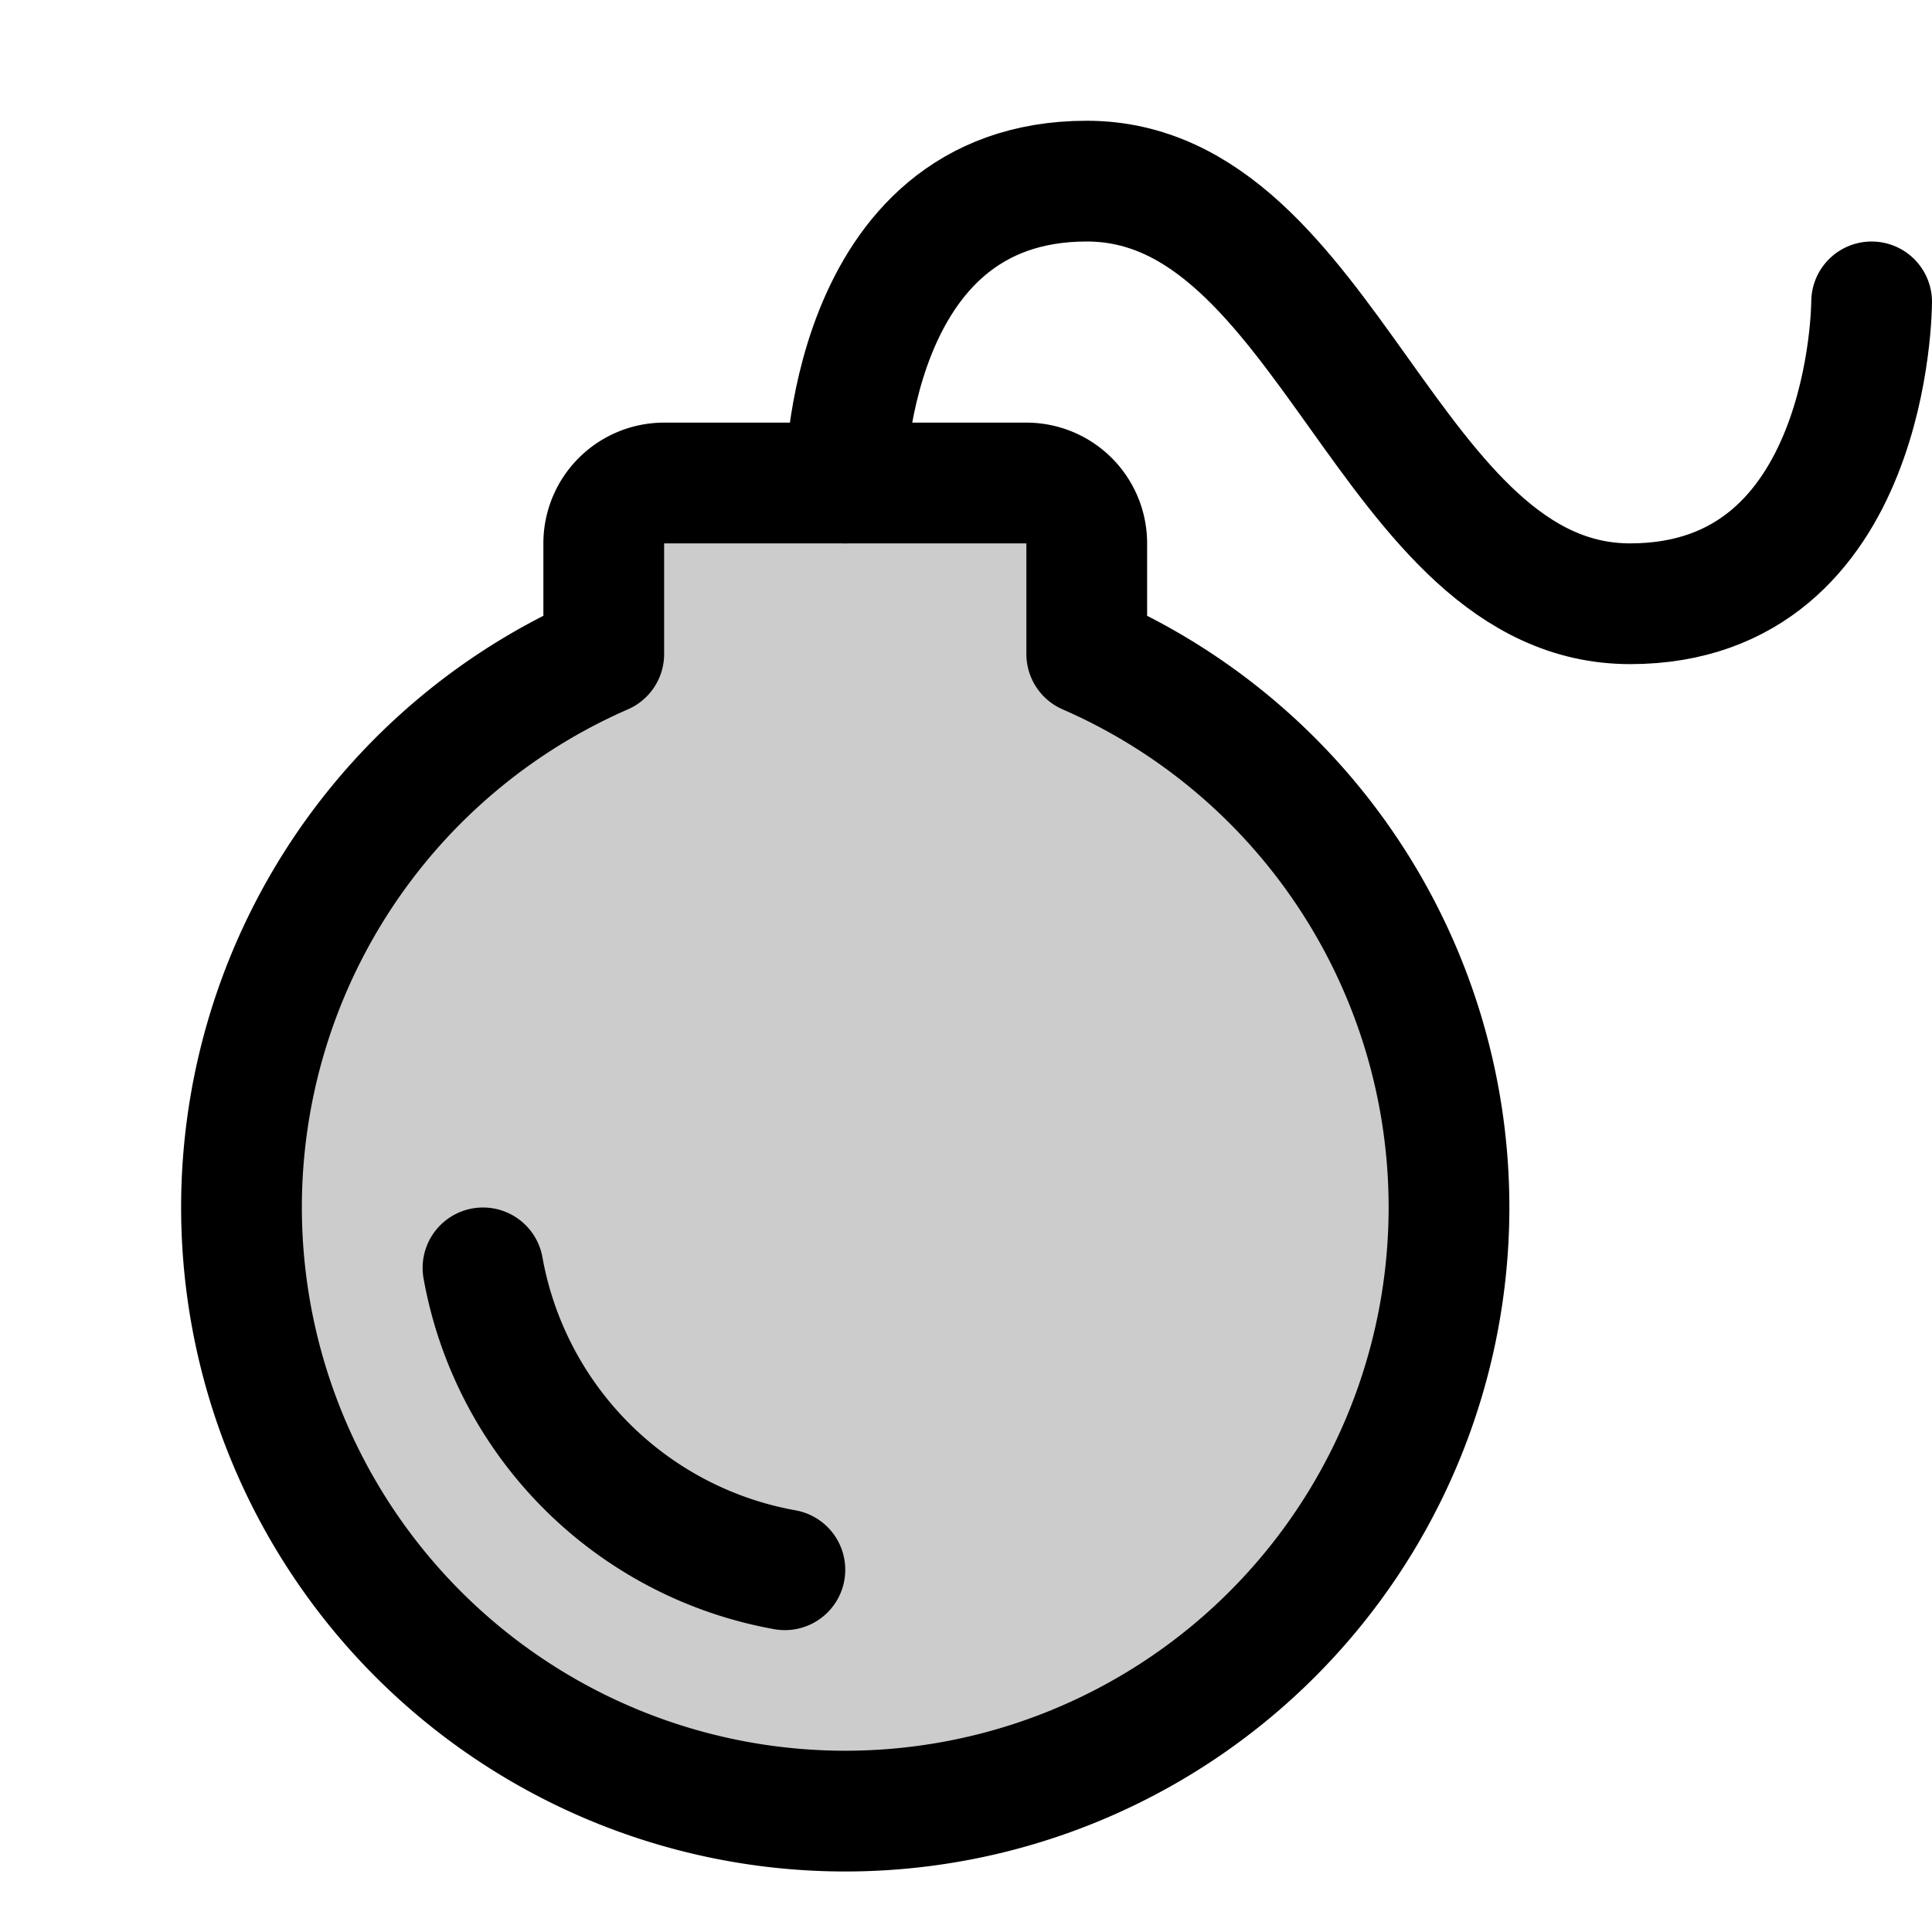
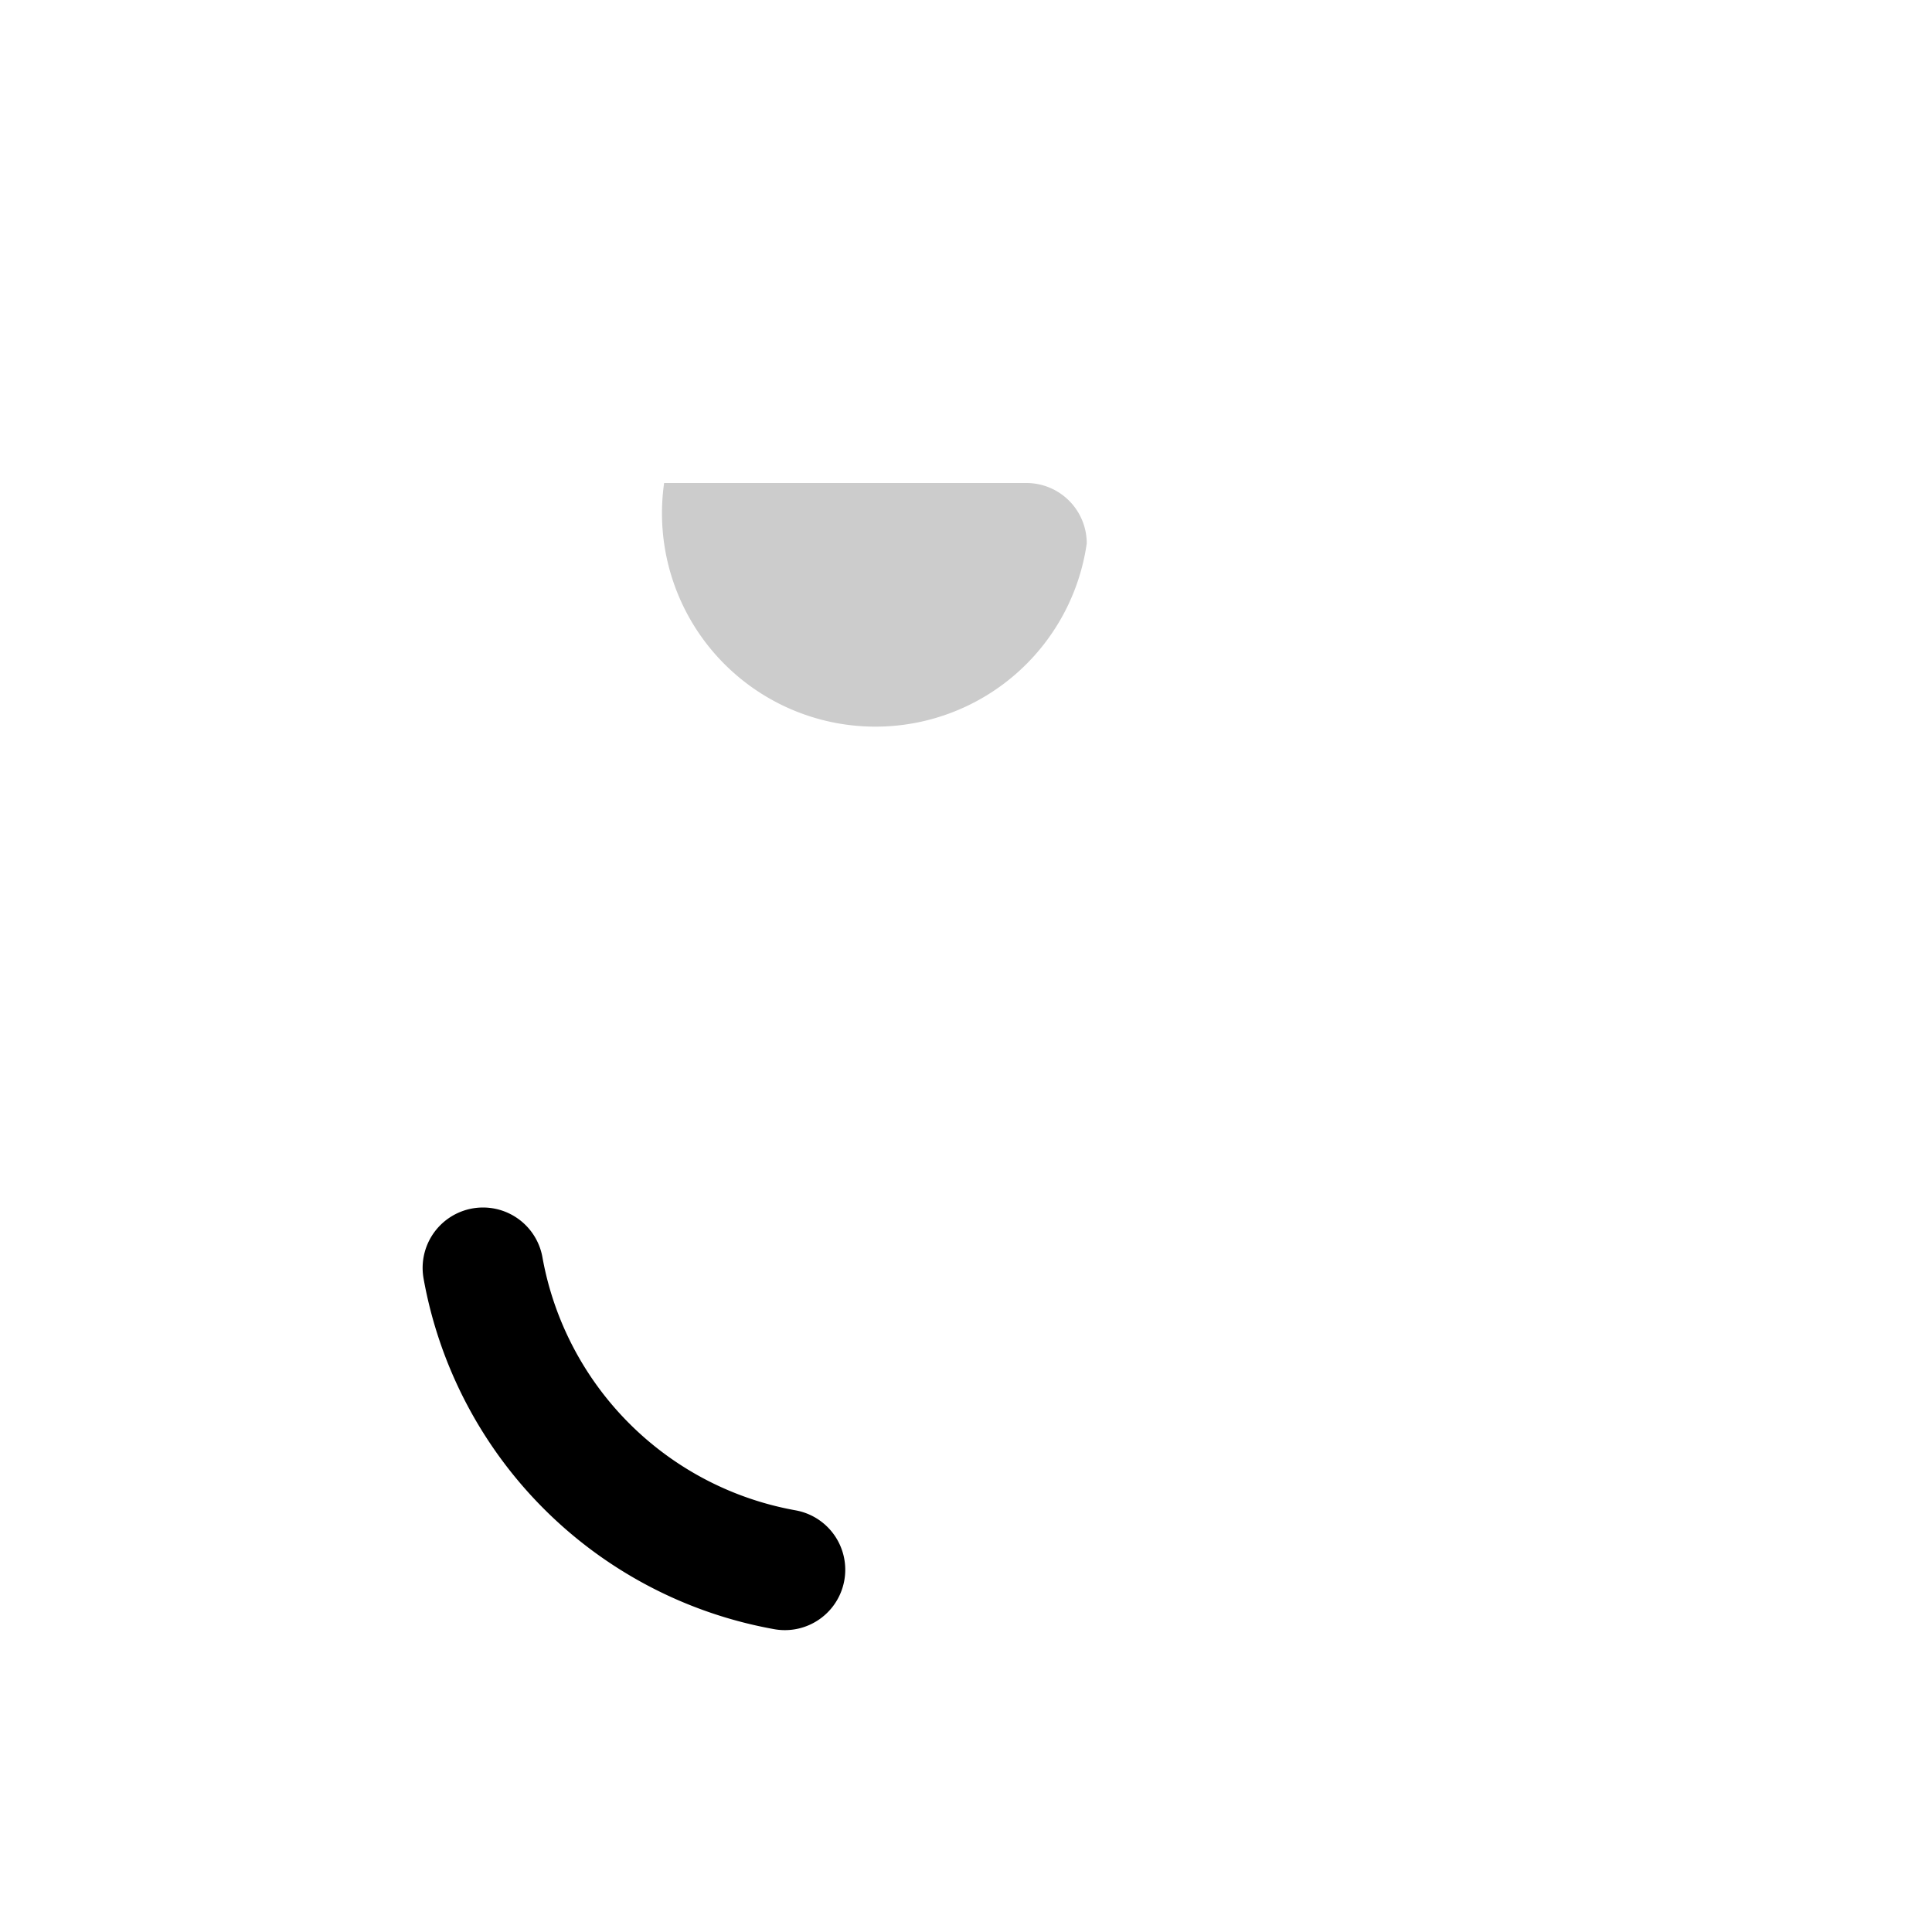
<svg xmlns="http://www.w3.org/2000/svg" viewBox="0 0 256 256">
  <rect width="256" height="256" fill="none" />
-   <path d="M88,64h48a8,8,0,0,1,8,8V86.66a80,80,0,1,1-64,0V72A8,8,0,0,1,88,64Z" opacity="0.2" />
-   <path d="M88,64h48a8,8,0,0,1,8,8V86.66a80,80,0,1,1-64,0V72A8,8,0,0,1,88,64Z" fill="none" stroke="currentColor" stroke-linecap="round" stroke-linejoin="round" stroke-width="16" />
-   <path d="M112,64s0-40,32-40,40,56,72,56,32-40,32-40" fill="none" stroke="currentColor" stroke-linecap="round" stroke-linejoin="round" stroke-width="16" />
+   <path d="M88,64h48a8,8,0,0,1,8,8V86.66V72A8,8,0,0,1,88,64Z" opacity="0.2" />
  <path d="M104,208a49.52,49.52,0,0,1-40-40" fill="none" stroke="currentColor" stroke-linecap="round" stroke-linejoin="round" stroke-width="16" />
</svg>